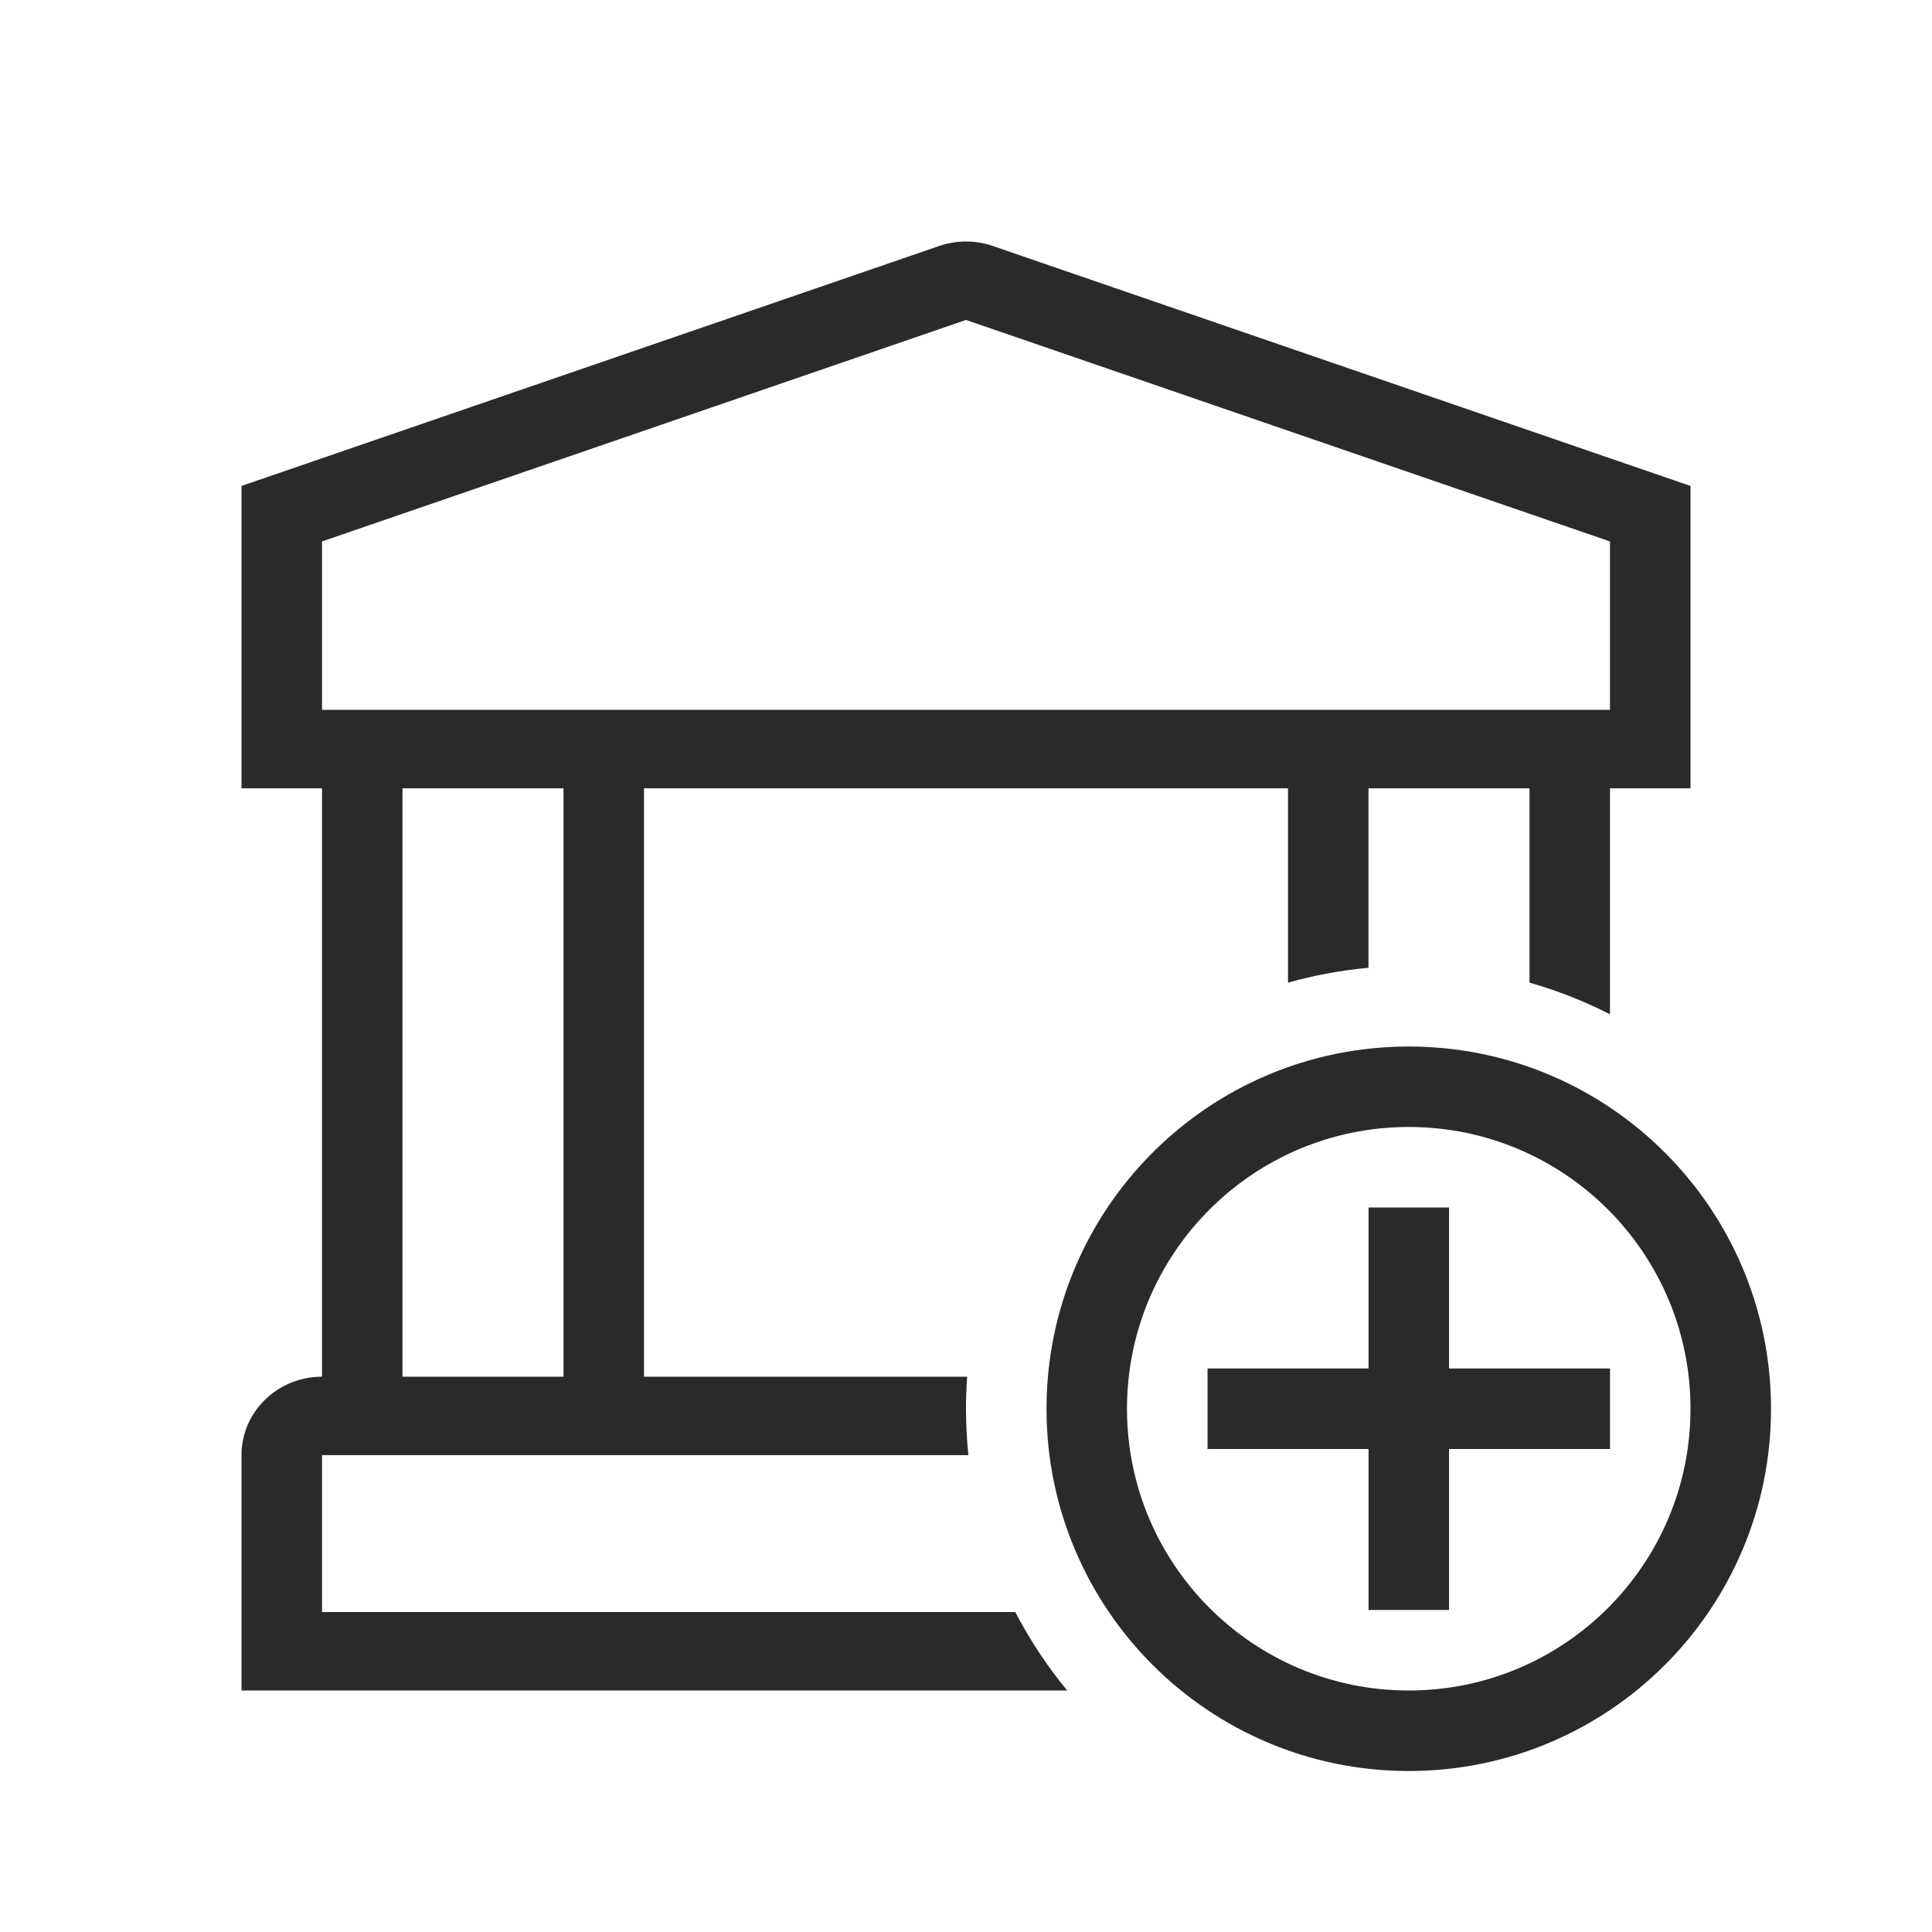
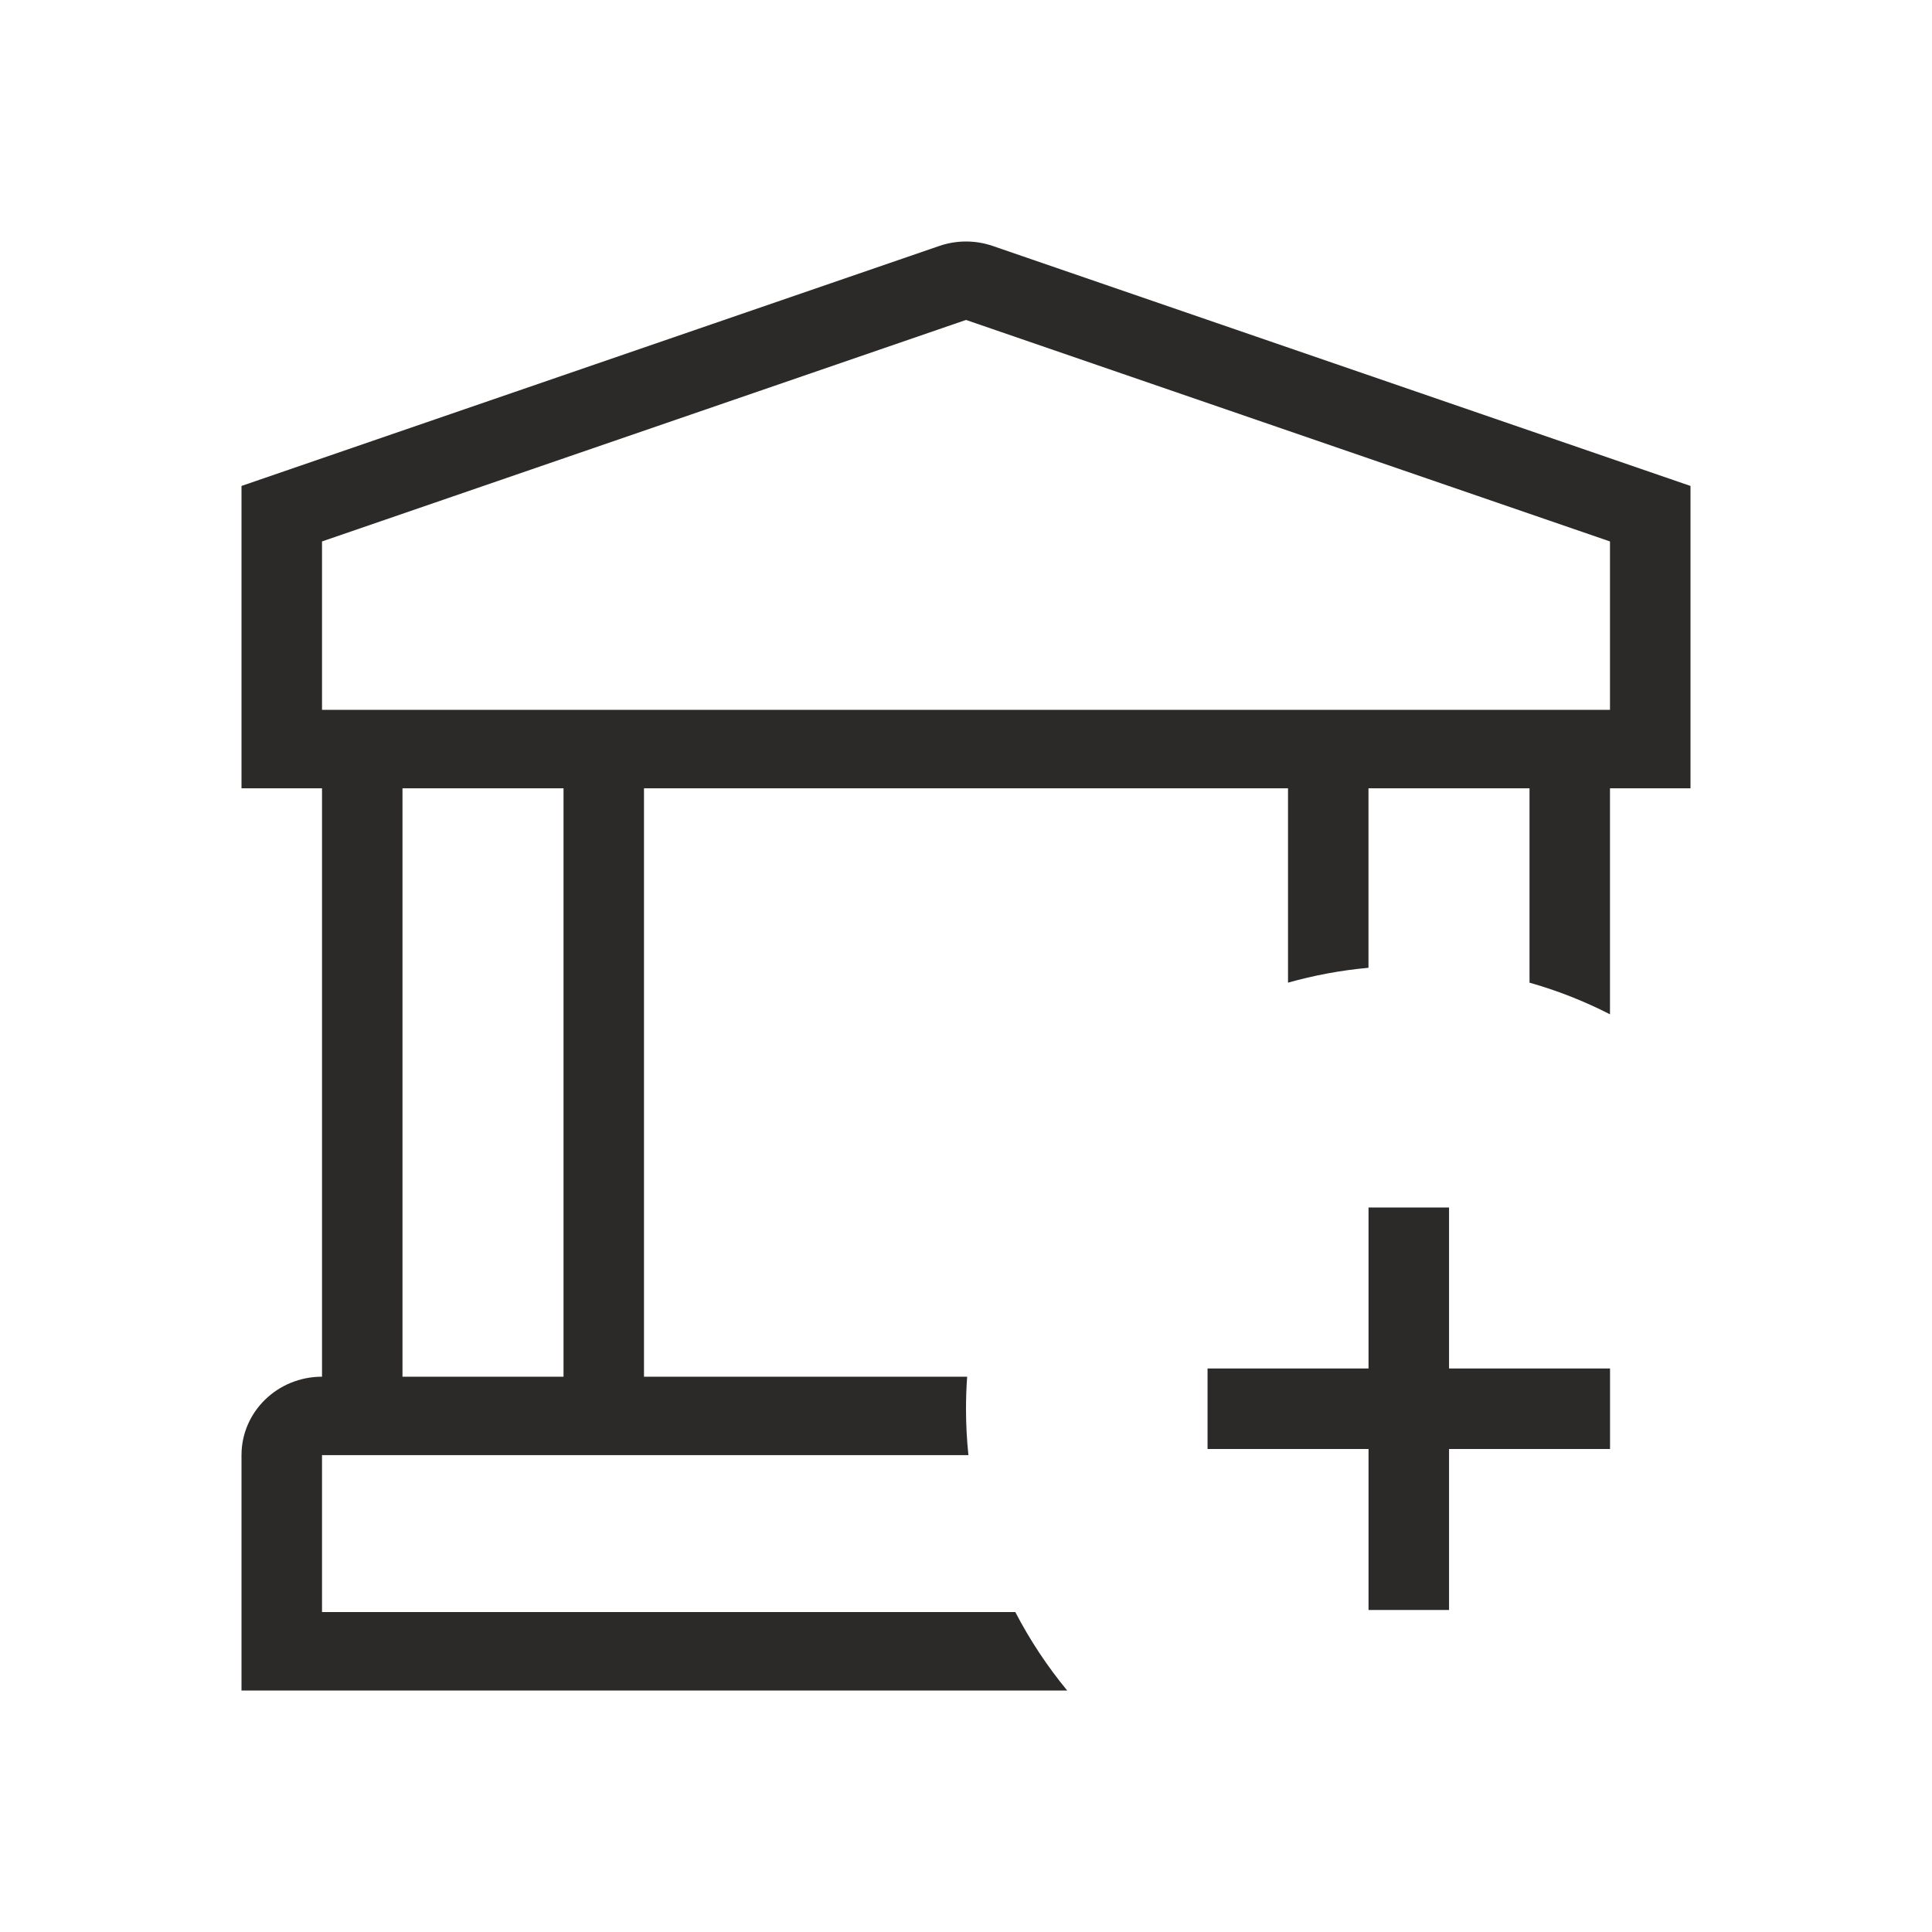
<svg xmlns="http://www.w3.org/2000/svg" width="40" height="40" viewBox="0 0 40 40" fill="none">
  <path fill-rule="evenodd" clip-rule="evenodd" d="M19.445 5.093C19.804 4.969 20.196 4.969 20.555 5.093L35 10.061V16.321H33.333V21C32.805 20.73 32.248 20.509 31.667 20.345V16.321H28.333V20.037C27.761 20.089 27.204 20.193 26.667 20.345V16.321H13.333V28.503H20.024C20.008 28.722 20 28.944 20 29.167C20 29.491 20.017 29.811 20.05 30.127H6.667V33.376H21.021C21.322 33.956 21.683 34.5 22.095 35H5V30.127C5 29.23 5.746 28.503 6.667 28.503L6.667 16.321H5V10.061L19.445 5.093ZM11.667 16.321H8.333V28.503H11.667V16.321ZM33.333 11.21L20 6.624L6.667 11.21V14.697H33.333V11.21Z" fill="#2C2A29" />
-   <path fill-rule="evenodd" clip-rule="evenodd" d="M29.167 35C32.388 35 35 32.388 35 29.167C35 25.945 32.388 23.333 29.167 23.333C25.945 23.333 23.333 25.945 23.333 29.167C23.333 32.388 25.945 35 29.167 35ZM29.167 36.667C33.309 36.667 36.667 33.309 36.667 29.167C36.667 25.024 33.309 21.667 29.167 21.667C25.025 21.667 21.667 25.024 21.667 29.167C21.667 33.309 25.025 36.667 29.167 36.667Z" fill="#2C2A29" />
  <rect x="28.334" y="25" width="1.667" height="8.333" fill="#2C2A29" />
  <rect x="33.334" y="28.333" width="1.667" height="8.333" transform="rotate(90 33.334 28.333)" fill="#2C2A29" />
</svg>